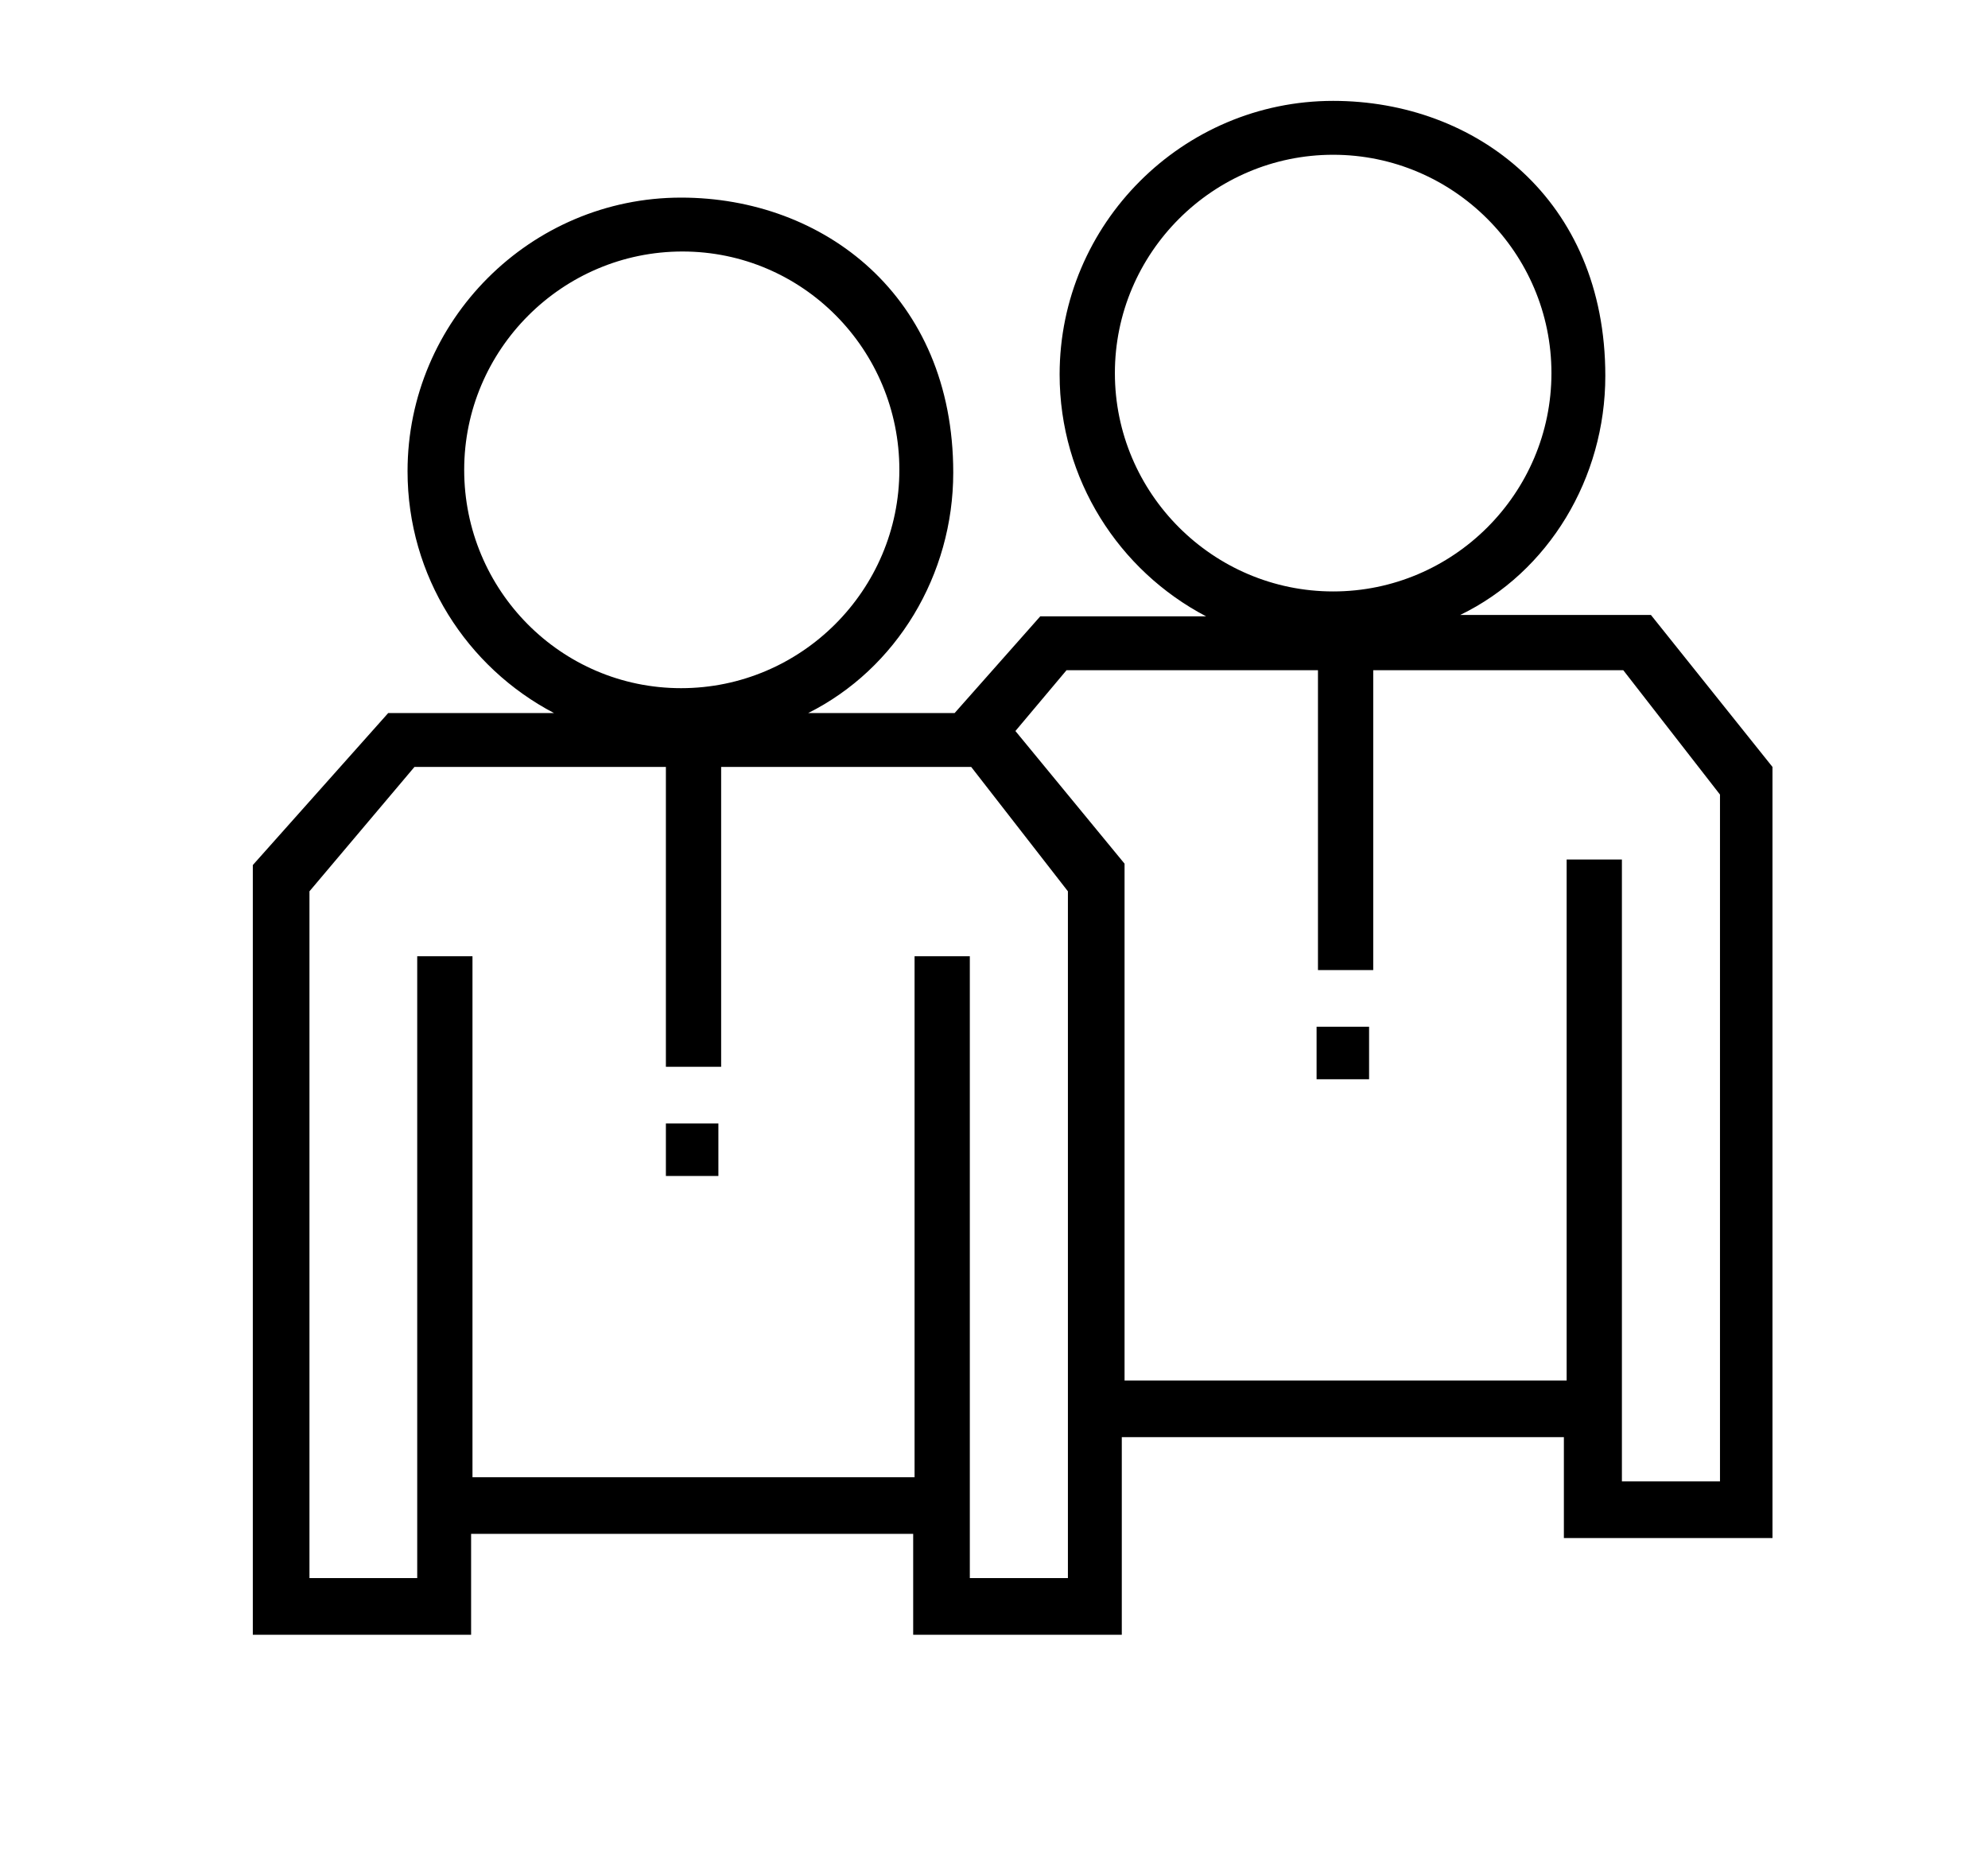
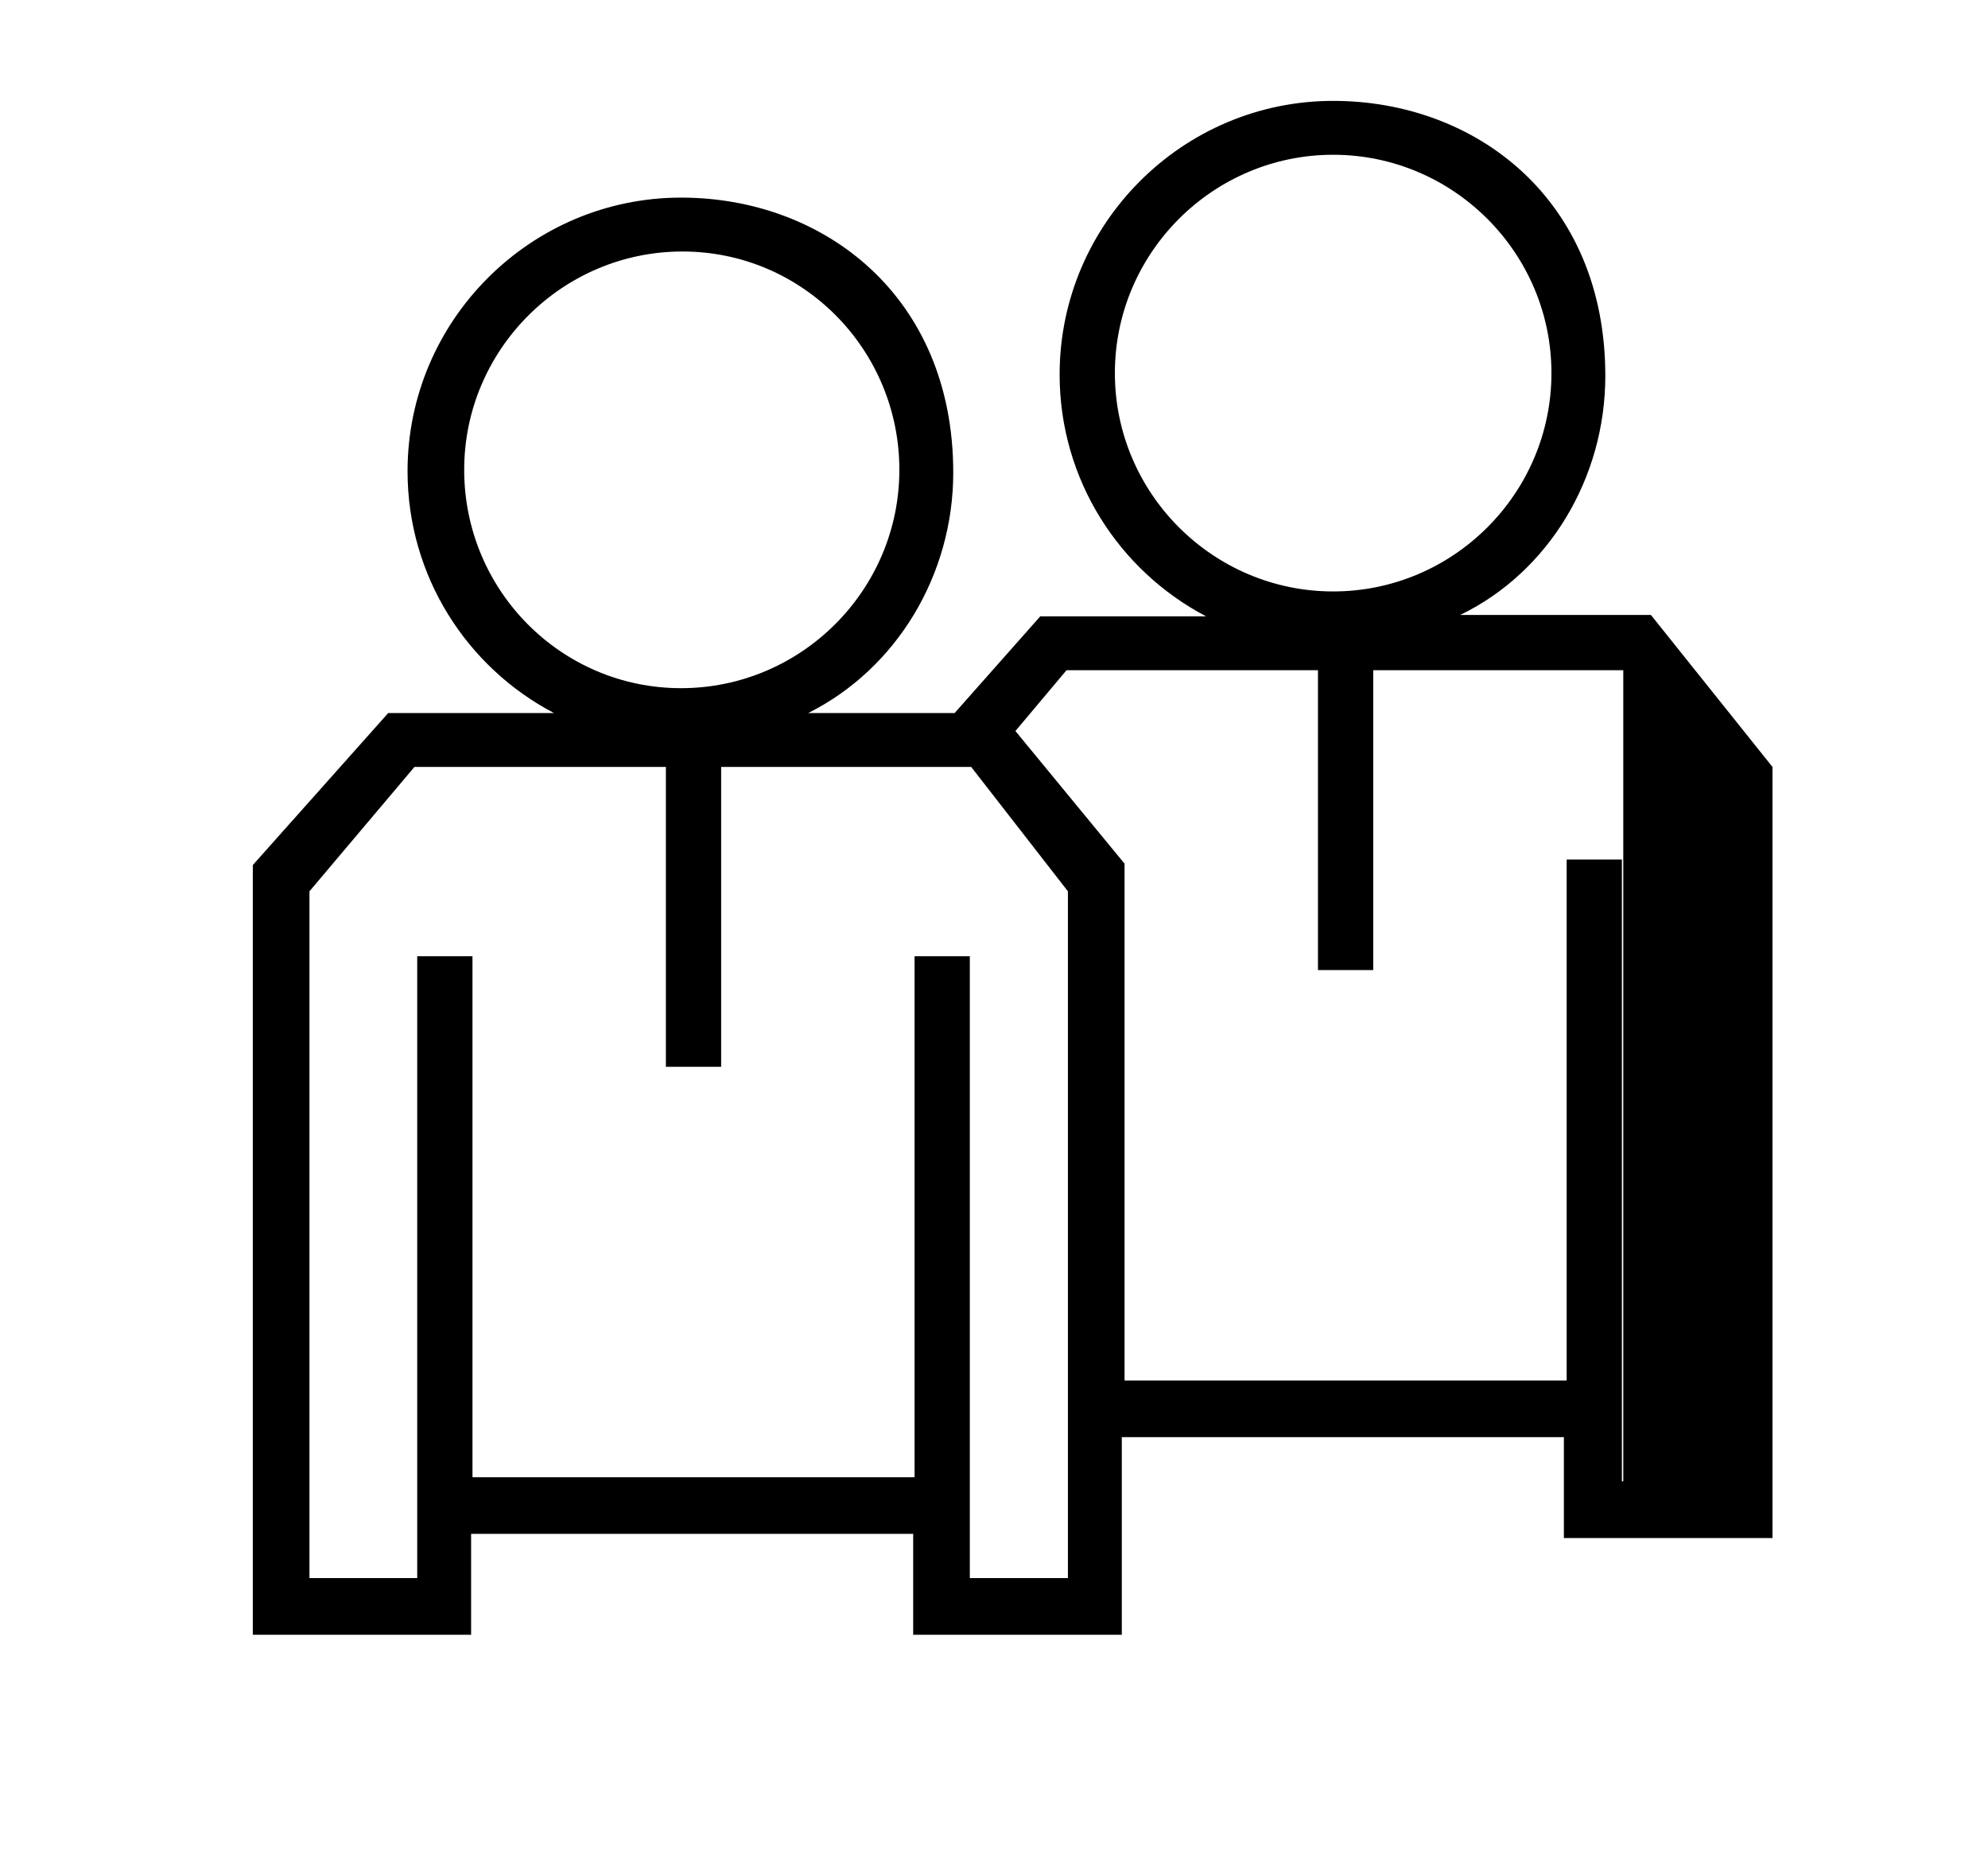
<svg xmlns="http://www.w3.org/2000/svg" version="1.1" id="Ebene_1" x="0px" y="0px" viewBox="0 0 143.9 135.3" style="enable-background:new 0 0 143.9 135.3;" xml:space="preserve">
  <g>
-     <rect x="95.3" y="74.3" width="3.8" height="3.8" />
-     <path d="M119.5,44.5h-13.8c6.4-3.1,10.5-9.9,10.5-17.3c0-12.8-9.4-19.9-19.7-19.9c-10.9,0-19.8,8.9-19.8,19.8   c0,7.6,4.3,14.2,10.6,17.5h-12l-6.2,7H58.5C64.9,48.4,69,41.6,69,34.2c0-12.8-9.4-19.9-19.7-19.9c-10.9,0-19.8,8.9-19.8,19.8   c0,7.6,4.3,14.2,10.6,17.5h-12l-9.8,11v55.7l15.8,0v-7.3h32v3.3v0.2v3.8h15.1v-14.3h32v7.3h15.1V86.5l0-31L119.5,44.5z M80.7,27   c0-8.7,7.1-15.8,15.8-15.8s15.8,7.1,15.8,15.8s-7.1,15.8-15.8,15.8S80.7,35.7,80.7,27z M33.6,34c0-8.7,7.1-15.8,15.8-15.8   S65.1,25.3,65.1,34S58,49.8,49.3,49.8S33.6,42.7,33.6,34z M77.3,114.2h-7.1v-45h-4v37.7h-32V69.2h-4v45h-7.8V64.5l7.6-9h18.2v21.7   h4V55.5l18.1,0l7,9V114.2z M124.5,107.2h-7.1v-45h-4v37.7h-32l0,0v-6.4l0-31l-7.9-9.6l3.7-4.4h18.2v21.7h4V48.5h18.1l7,9V107.2z" />
-     <rect x="48.2" y="81.3" width="3.8" height="3.8" />
+     <path d="M119.5,44.5h-13.8c6.4-3.1,10.5-9.9,10.5-17.3c0-12.8-9.4-19.9-19.7-19.9c-10.9,0-19.8,8.9-19.8,19.8   c0,7.6,4.3,14.2,10.6,17.5h-12l-6.2,7H58.5C64.9,48.4,69,41.6,69,34.2c0-12.8-9.4-19.9-19.7-19.9c-10.9,0-19.8,8.9-19.8,19.8   c0,7.6,4.3,14.2,10.6,17.5h-12l-9.8,11v55.7l15.8,0v-7.3h32v3.3v0.2v3.8h15.1v-14.3h32v7.3h15.1V86.5l0-31L119.5,44.5z M80.7,27   c0-8.7,7.1-15.8,15.8-15.8s15.8,7.1,15.8,15.8s-7.1,15.8-15.8,15.8S80.7,35.7,80.7,27z M33.6,34c0-8.7,7.1-15.8,15.8-15.8   S65.1,25.3,65.1,34S58,49.8,49.3,49.8S33.6,42.7,33.6,34z M77.3,114.2h-7.1v-45h-4v37.7h-32V69.2h-4v45h-7.8V64.5l7.6-9h18.2v21.7   h4V55.5l18.1,0l7,9V114.2z M124.5,107.2h-7.1v-45h-4v37.7h-32l0,0v-6.4l0-31l-7.9-9.6l3.7-4.4h18.2v21.7h4V48.5h18.1V107.2z" />
  </g>
</svg>